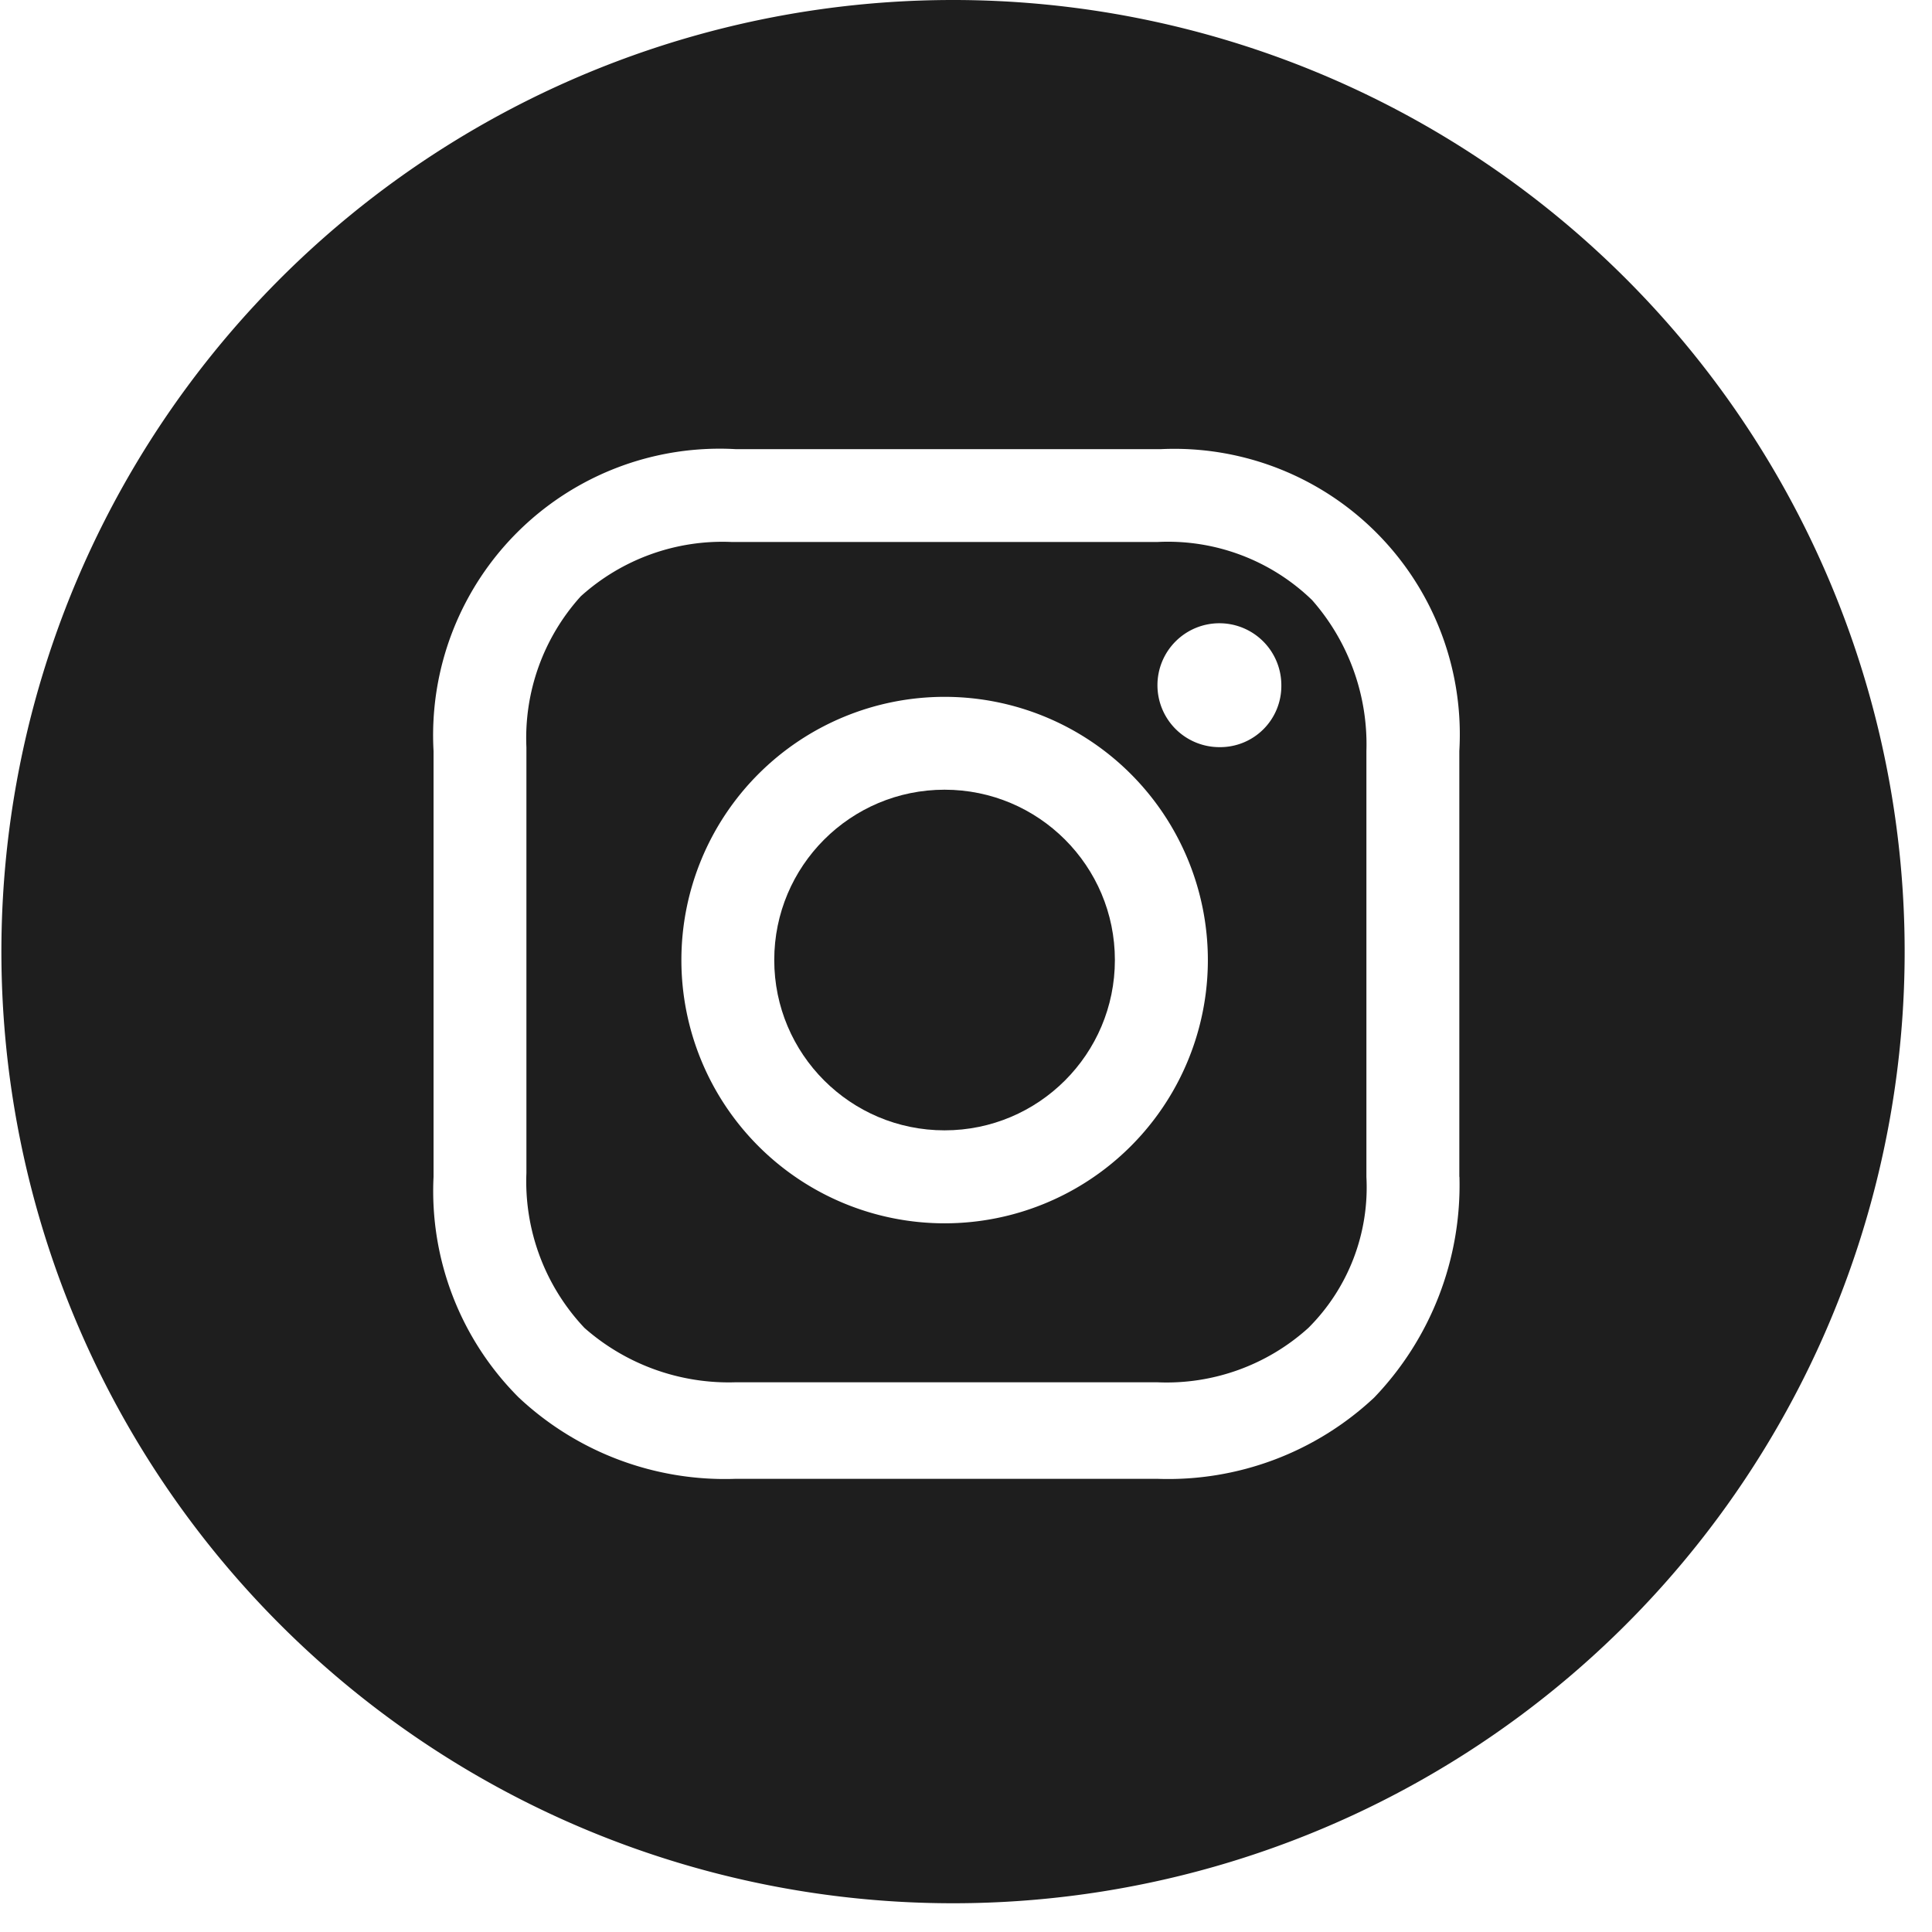
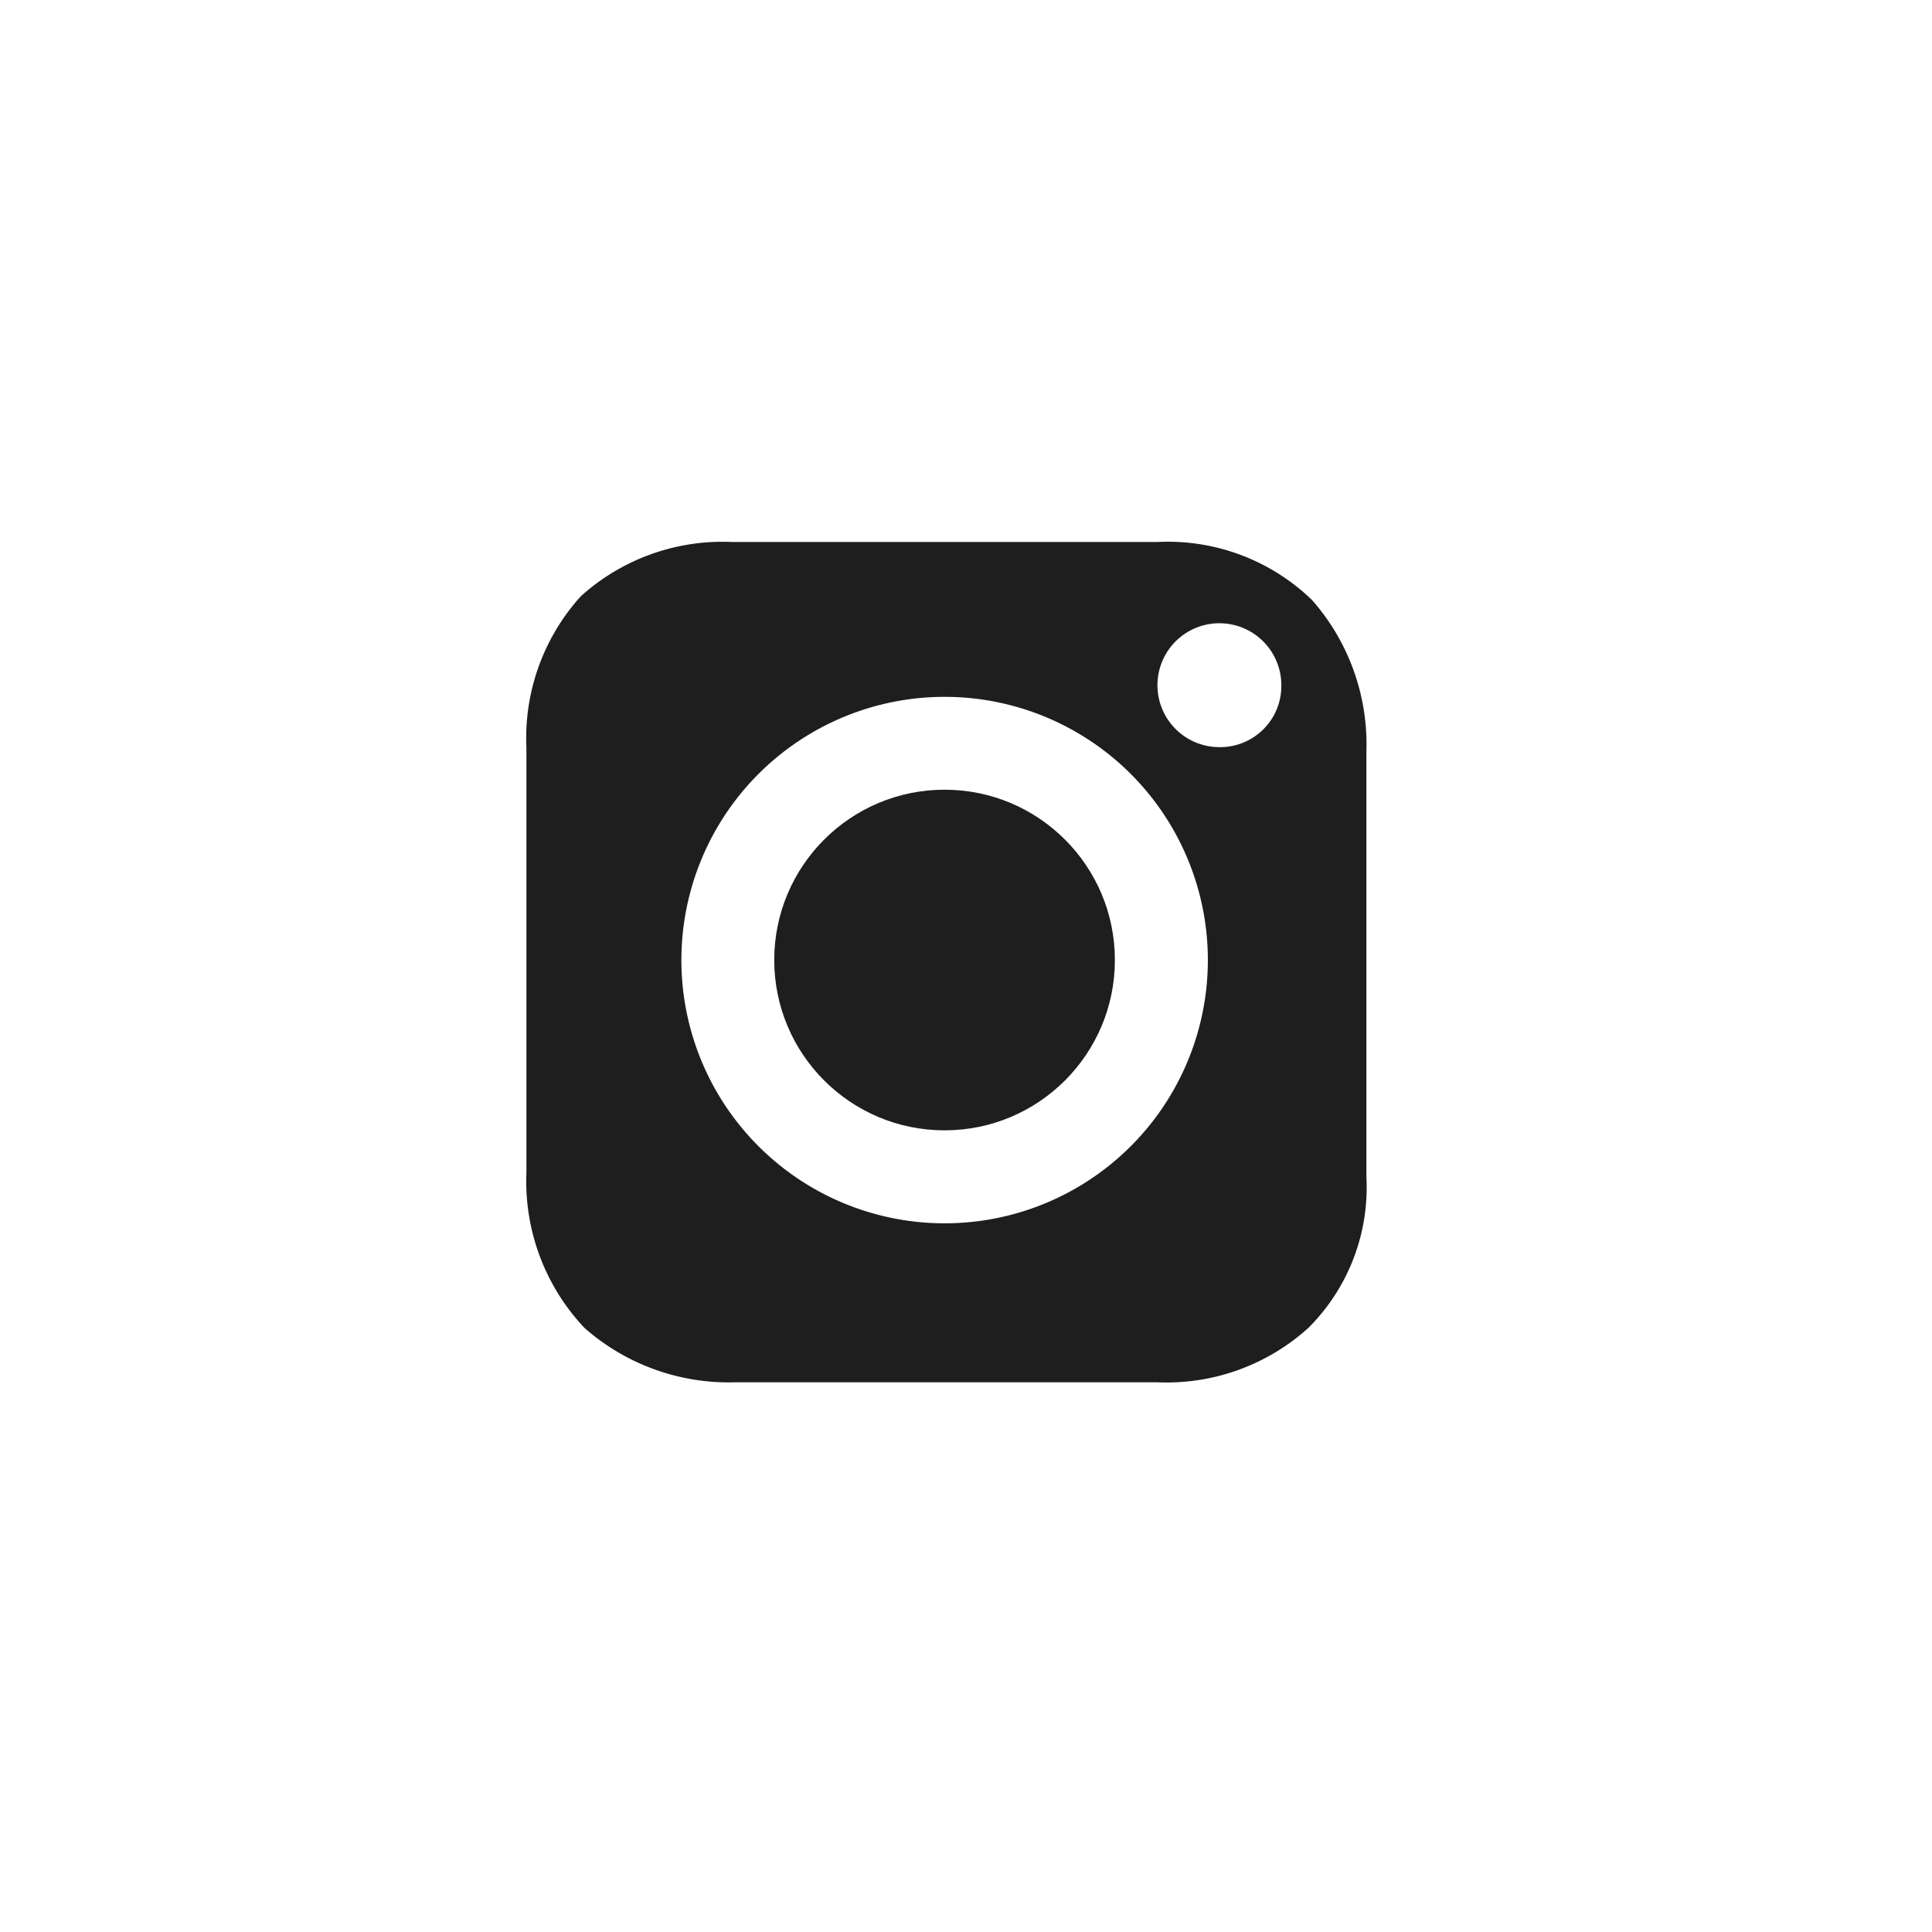
<svg xmlns="http://www.w3.org/2000/svg" width="32" height="32" viewBox="0 0 32 32">
  <defs>
    <clipPath id="clip-path">
      <rect id="Retângulo_2" data-name="Retângulo 2" width="32" height="32" transform="translate(1715 51)" fill="#1e1e1e" />
    </clipPath>
  </defs>
  <g id="instagram-preto" transform="translate(-1715 -51)" clip-path="url(#clip-path)">
    <g id="_1161954_instagram_icon_2_" data-name="1161954_instagram_icon (2)" transform="translate(1715 51)">
      <circle id="Elipse_1" data-name="Elipse 1" cx="2.821" cy="2.821" r="2.821" transform="translate(12.824 13.08)" fill="#1e1e1e" />
      <path id="Caminho_7" data-name="Caminho 7" d="M19.242,9.756H12.189a3.5,3.5,0,0,0-2.5.9,3.5,3.5,0,0,0-.9,2.5v7.053a3.534,3.534,0,0,0,.962,2.565,3.615,3.615,0,0,0,2.5.9H19.24a3.5,3.5,0,0,0,2.5-.9,3.285,3.285,0,0,0,.962-2.5V13.218a3.615,3.615,0,0,0-.9-2.5,3.433,3.433,0,0,0-2.56-.962ZM15.715,21.041a4.36,4.36,0,1,1,4.361-4.36,4.36,4.36,0,0,1-4.361,4.36Zm4.552-7.887a1.026,1.026,0,1,1,1.026-1.026,1.013,1.013,0,0,1-1.025,1.026Z" transform="translate(-0.07 -0.779)" fill="#1e1e1e" />
-       <path id="Caminho_8" data-name="Caminho 8" d="M17.653,2.642A15.762,15.762,0,1,0,28.81,7.258,15.762,15.762,0,0,0,17.653,2.642Zm8.4,19.492a5.083,5.083,0,0,1-1.411,3.655,4.99,4.99,0,0,1-3.591,1.347H14.063a4.99,4.99,0,0,1-3.591-1.347,4.831,4.831,0,0,1-1.411-3.655V15.081a4.745,4.745,0,0,1,5-5h7.053a4.729,4.729,0,0,1,4.937,5v7.053Z" transform="translate(-1.88 -2.642)" fill="#1e1e1e" />
    </g>
  </g>
</svg>